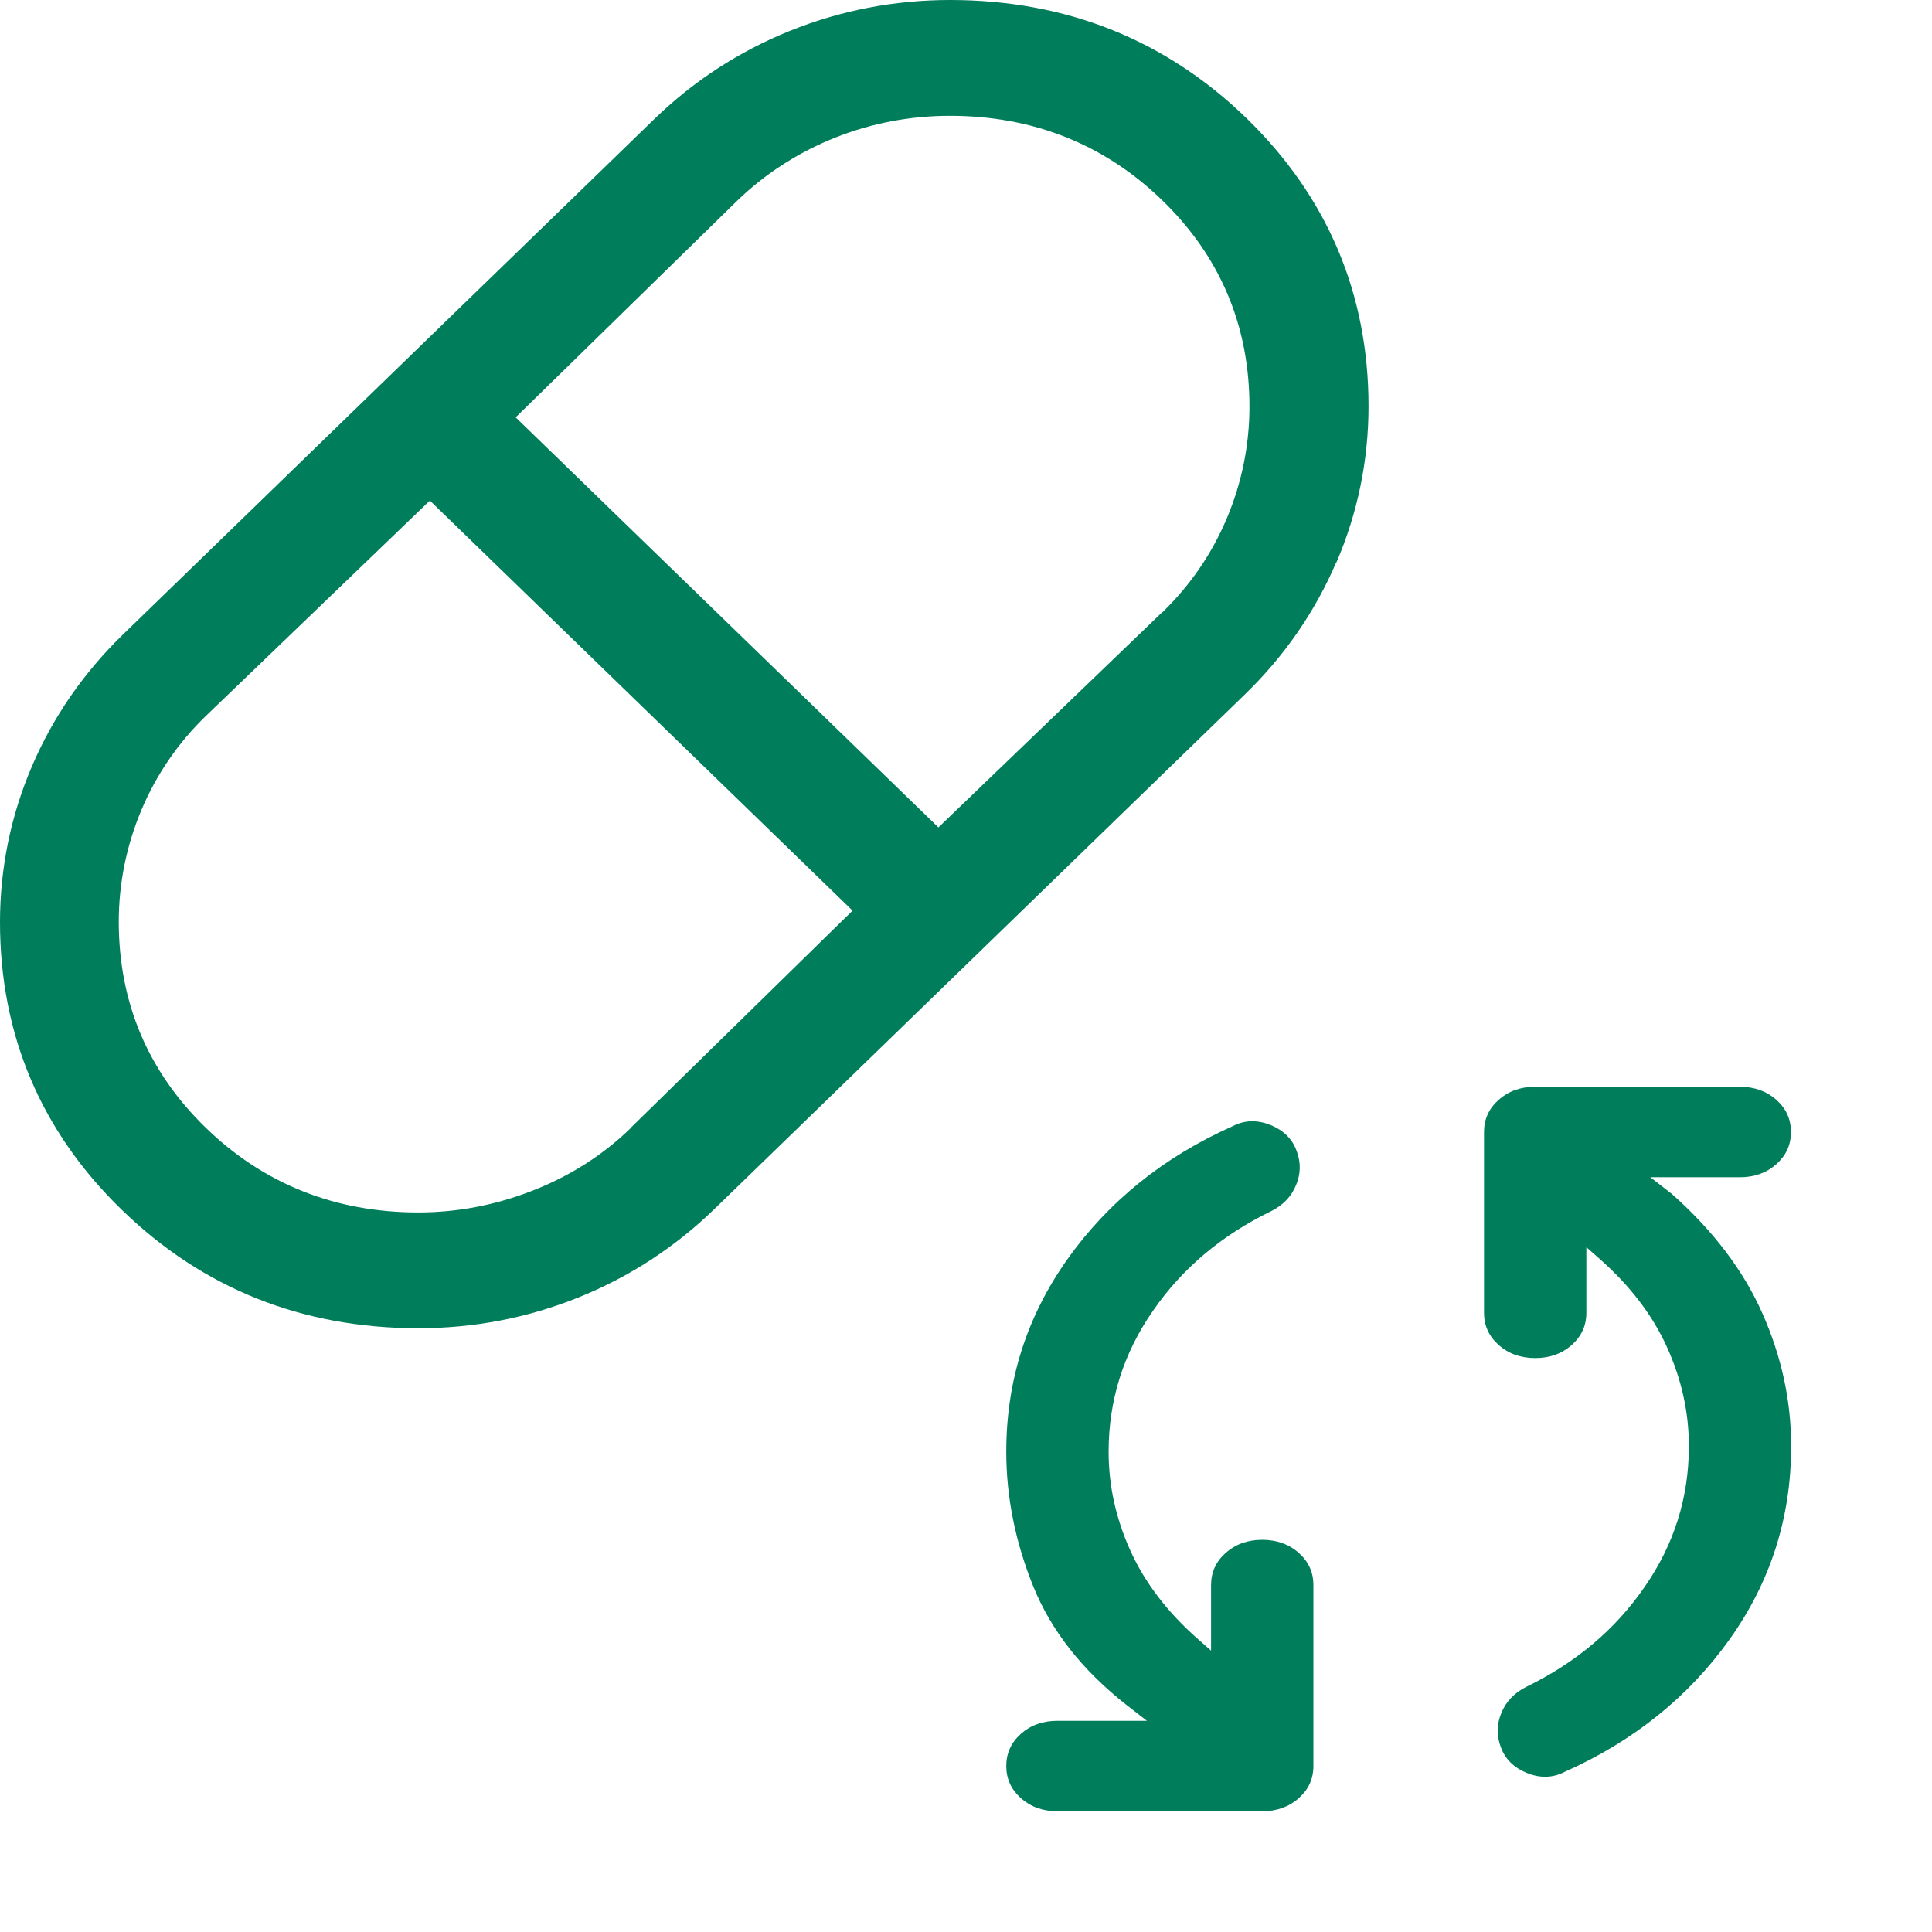
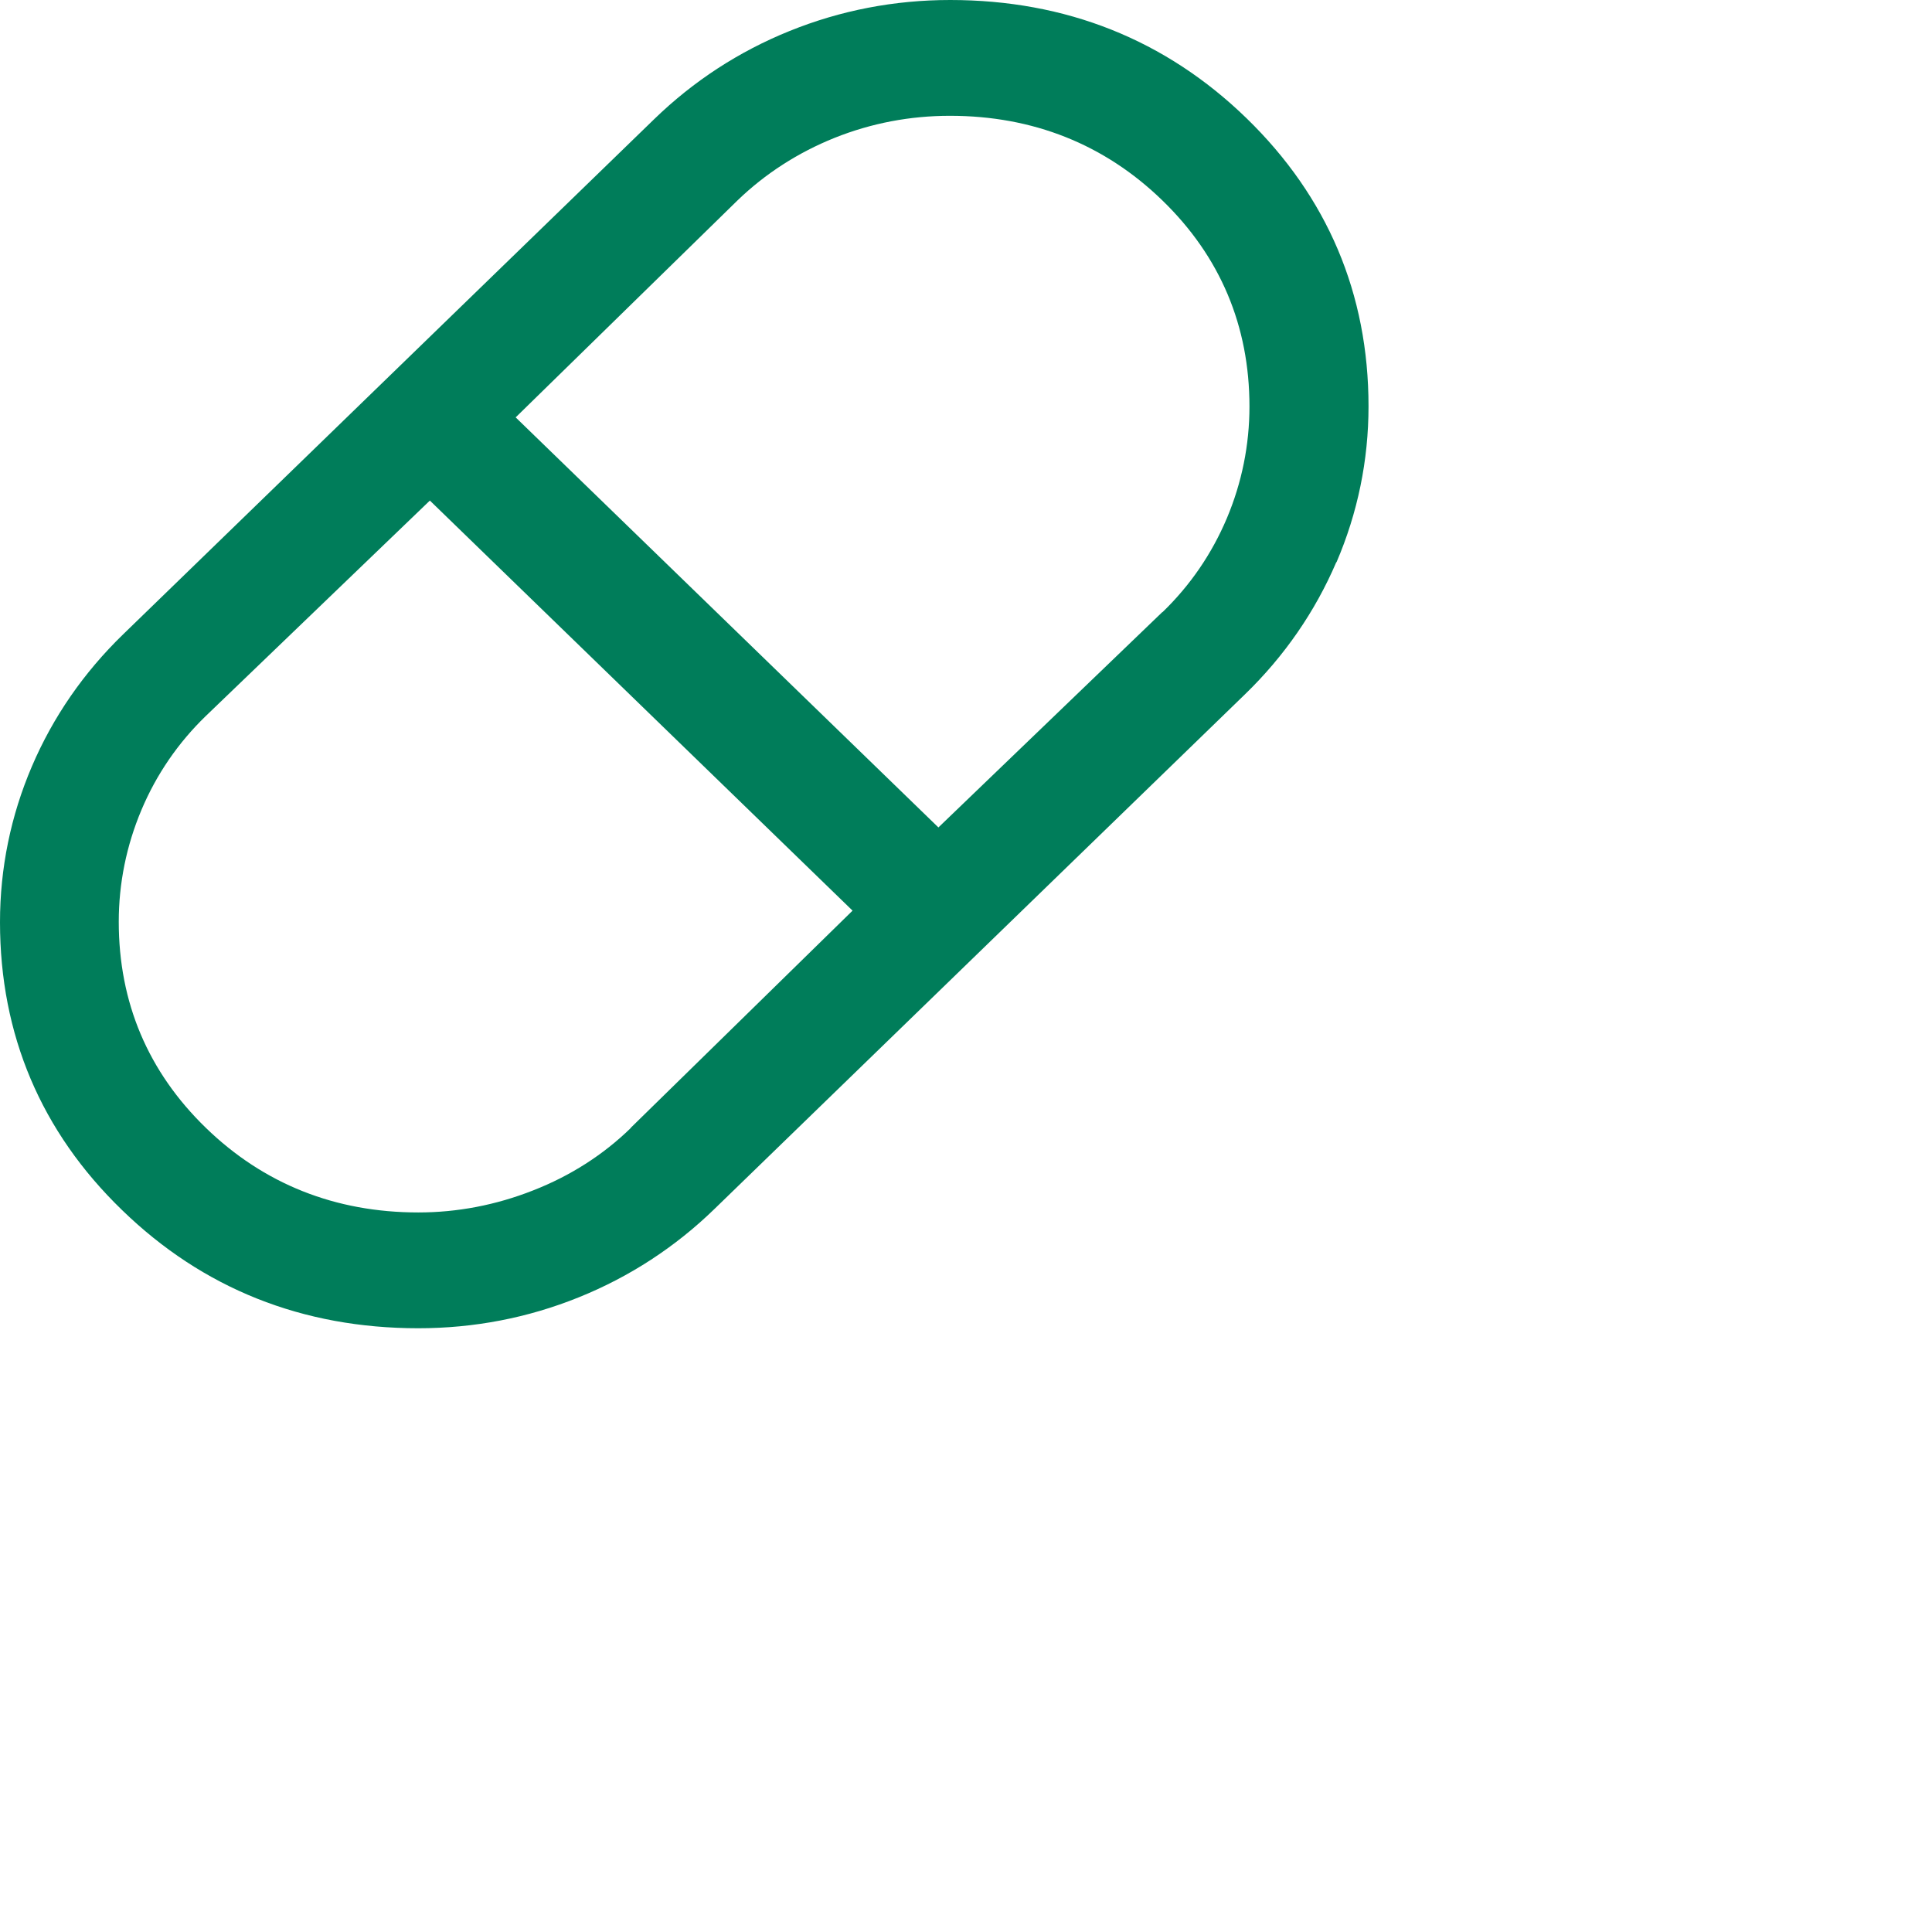
<svg xmlns="http://www.w3.org/2000/svg" width="32" height="32" viewBox="0 0 32 32" fill="none">
  <path d="M22.137 9.312C22.487 8.495 22.667 7.626 22.667 6.729C22.667 4.866 21.986 3.26 20.646 1.958C19.306 0.657 17.653 0 15.738 0C14.814 0 13.922 0.172 13.079 0.513C12.236 0.853 11.482 1.346 10.834 1.975L2.037 10.509C1.389 11.138 0.88 11.871 0.529 12.692C0.179 13.509 0 14.378 0 15.275C0 17.138 0.68 18.744 2.02 20.041C3.36 21.343 5.01 22 6.928 22C7.853 22 8.745 21.828 9.588 21.487C10.431 21.147 11.185 20.654 11.832 20.026L20.626 11.495C21.274 10.866 21.783 10.129 22.133 9.312H22.137ZM10.447 18.684C9.991 19.128 9.445 19.477 8.83 19.717C8.211 19.961 7.572 20.082 6.928 20.082C5.552 20.082 4.366 19.609 3.409 18.68C2.452 17.751 1.967 16.605 1.967 15.267C1.967 14.631 2.094 14.006 2.342 13.417C2.59 12.828 2.949 12.304 3.409 11.859L7.12 8.291L14.121 15.083L10.447 18.68V18.684ZM19.253 10.137L15.543 13.705L8.541 6.913L12.215 3.32C12.675 2.876 13.217 2.527 13.824 2.283C14.435 2.039 15.075 1.918 15.734 1.918C17.111 1.918 18.296 2.391 19.253 3.32C20.211 4.249 20.695 5.399 20.695 6.733C20.695 7.369 20.569 7.994 20.321 8.583C20.072 9.172 19.714 9.696 19.253 10.141V10.137Z" fill="#007D5A" />
-   <path d="M27.672 19.761L27.335 19.499H28.817C29.056 19.499 29.259 19.427 29.421 19.283C29.583 19.139 29.664 18.962 29.664 18.75C29.664 18.537 29.583 18.36 29.421 18.216C29.259 18.072 29.056 18 28.817 18H25.427C25.188 18 24.985 18.072 24.823 18.216C24.661 18.36 24.58 18.537 24.58 18.75V21.744C24.58 21.957 24.661 22.134 24.823 22.278C24.985 22.422 25.188 22.494 25.427 22.494C25.667 22.494 25.87 22.422 26.032 22.278C26.194 22.134 26.275 21.957 26.275 21.744V20.658L26.487 20.844C26.997 21.293 27.372 21.784 27.611 22.314C27.851 22.844 27.973 23.39 27.973 23.953C27.973 24.801 27.73 25.58 27.24 26.284C26.754 26.991 26.099 27.541 25.279 27.94C25.08 28.041 24.945 28.182 24.867 28.372C24.789 28.562 24.786 28.745 24.857 28.935C24.928 29.134 25.073 29.278 25.292 29.367C25.512 29.455 25.721 29.449 25.917 29.347C27.061 28.837 27.973 28.1 28.651 27.148C29.33 26.192 29.667 25.128 29.667 23.953C29.667 23.204 29.509 22.471 29.191 21.754C28.874 21.037 28.367 20.373 27.675 19.761H27.672Z" fill="#007D5A" />
-   <path d="M20.907 25.504C20.667 25.504 20.465 25.576 20.302 25.72C20.14 25.864 20.059 26.041 20.059 26.254V27.34L19.847 27.153C19.337 26.705 18.962 26.214 18.723 25.684C18.483 25.154 18.362 24.608 18.362 24.045C18.362 23.198 18.605 22.419 19.094 21.715C19.58 21.009 20.235 20.459 21.055 20.06C21.255 19.958 21.39 19.818 21.467 19.628C21.545 19.441 21.548 19.255 21.477 19.065C21.406 18.866 21.261 18.722 21.042 18.633C20.822 18.545 20.613 18.551 20.417 18.653C19.273 19.163 18.362 19.899 17.683 20.852C17.005 21.807 16.667 22.87 16.667 24.045C16.667 24.794 16.816 25.537 17.113 26.273C17.41 27.009 17.926 27.664 18.659 28.24L18.996 28.502H17.514C17.275 28.502 17.072 28.573 16.91 28.717C16.748 28.861 16.667 29.038 16.667 29.251C16.667 29.463 16.748 29.64 16.91 29.784C17.072 29.928 17.275 30 17.514 30H20.907C21.146 30 21.349 29.928 21.511 29.784C21.673 29.64 21.754 29.463 21.754 29.251V26.254C21.754 26.041 21.673 25.864 21.511 25.72C21.349 25.576 21.146 25.504 20.907 25.504Z" fill="#007D5A" />
</svg>